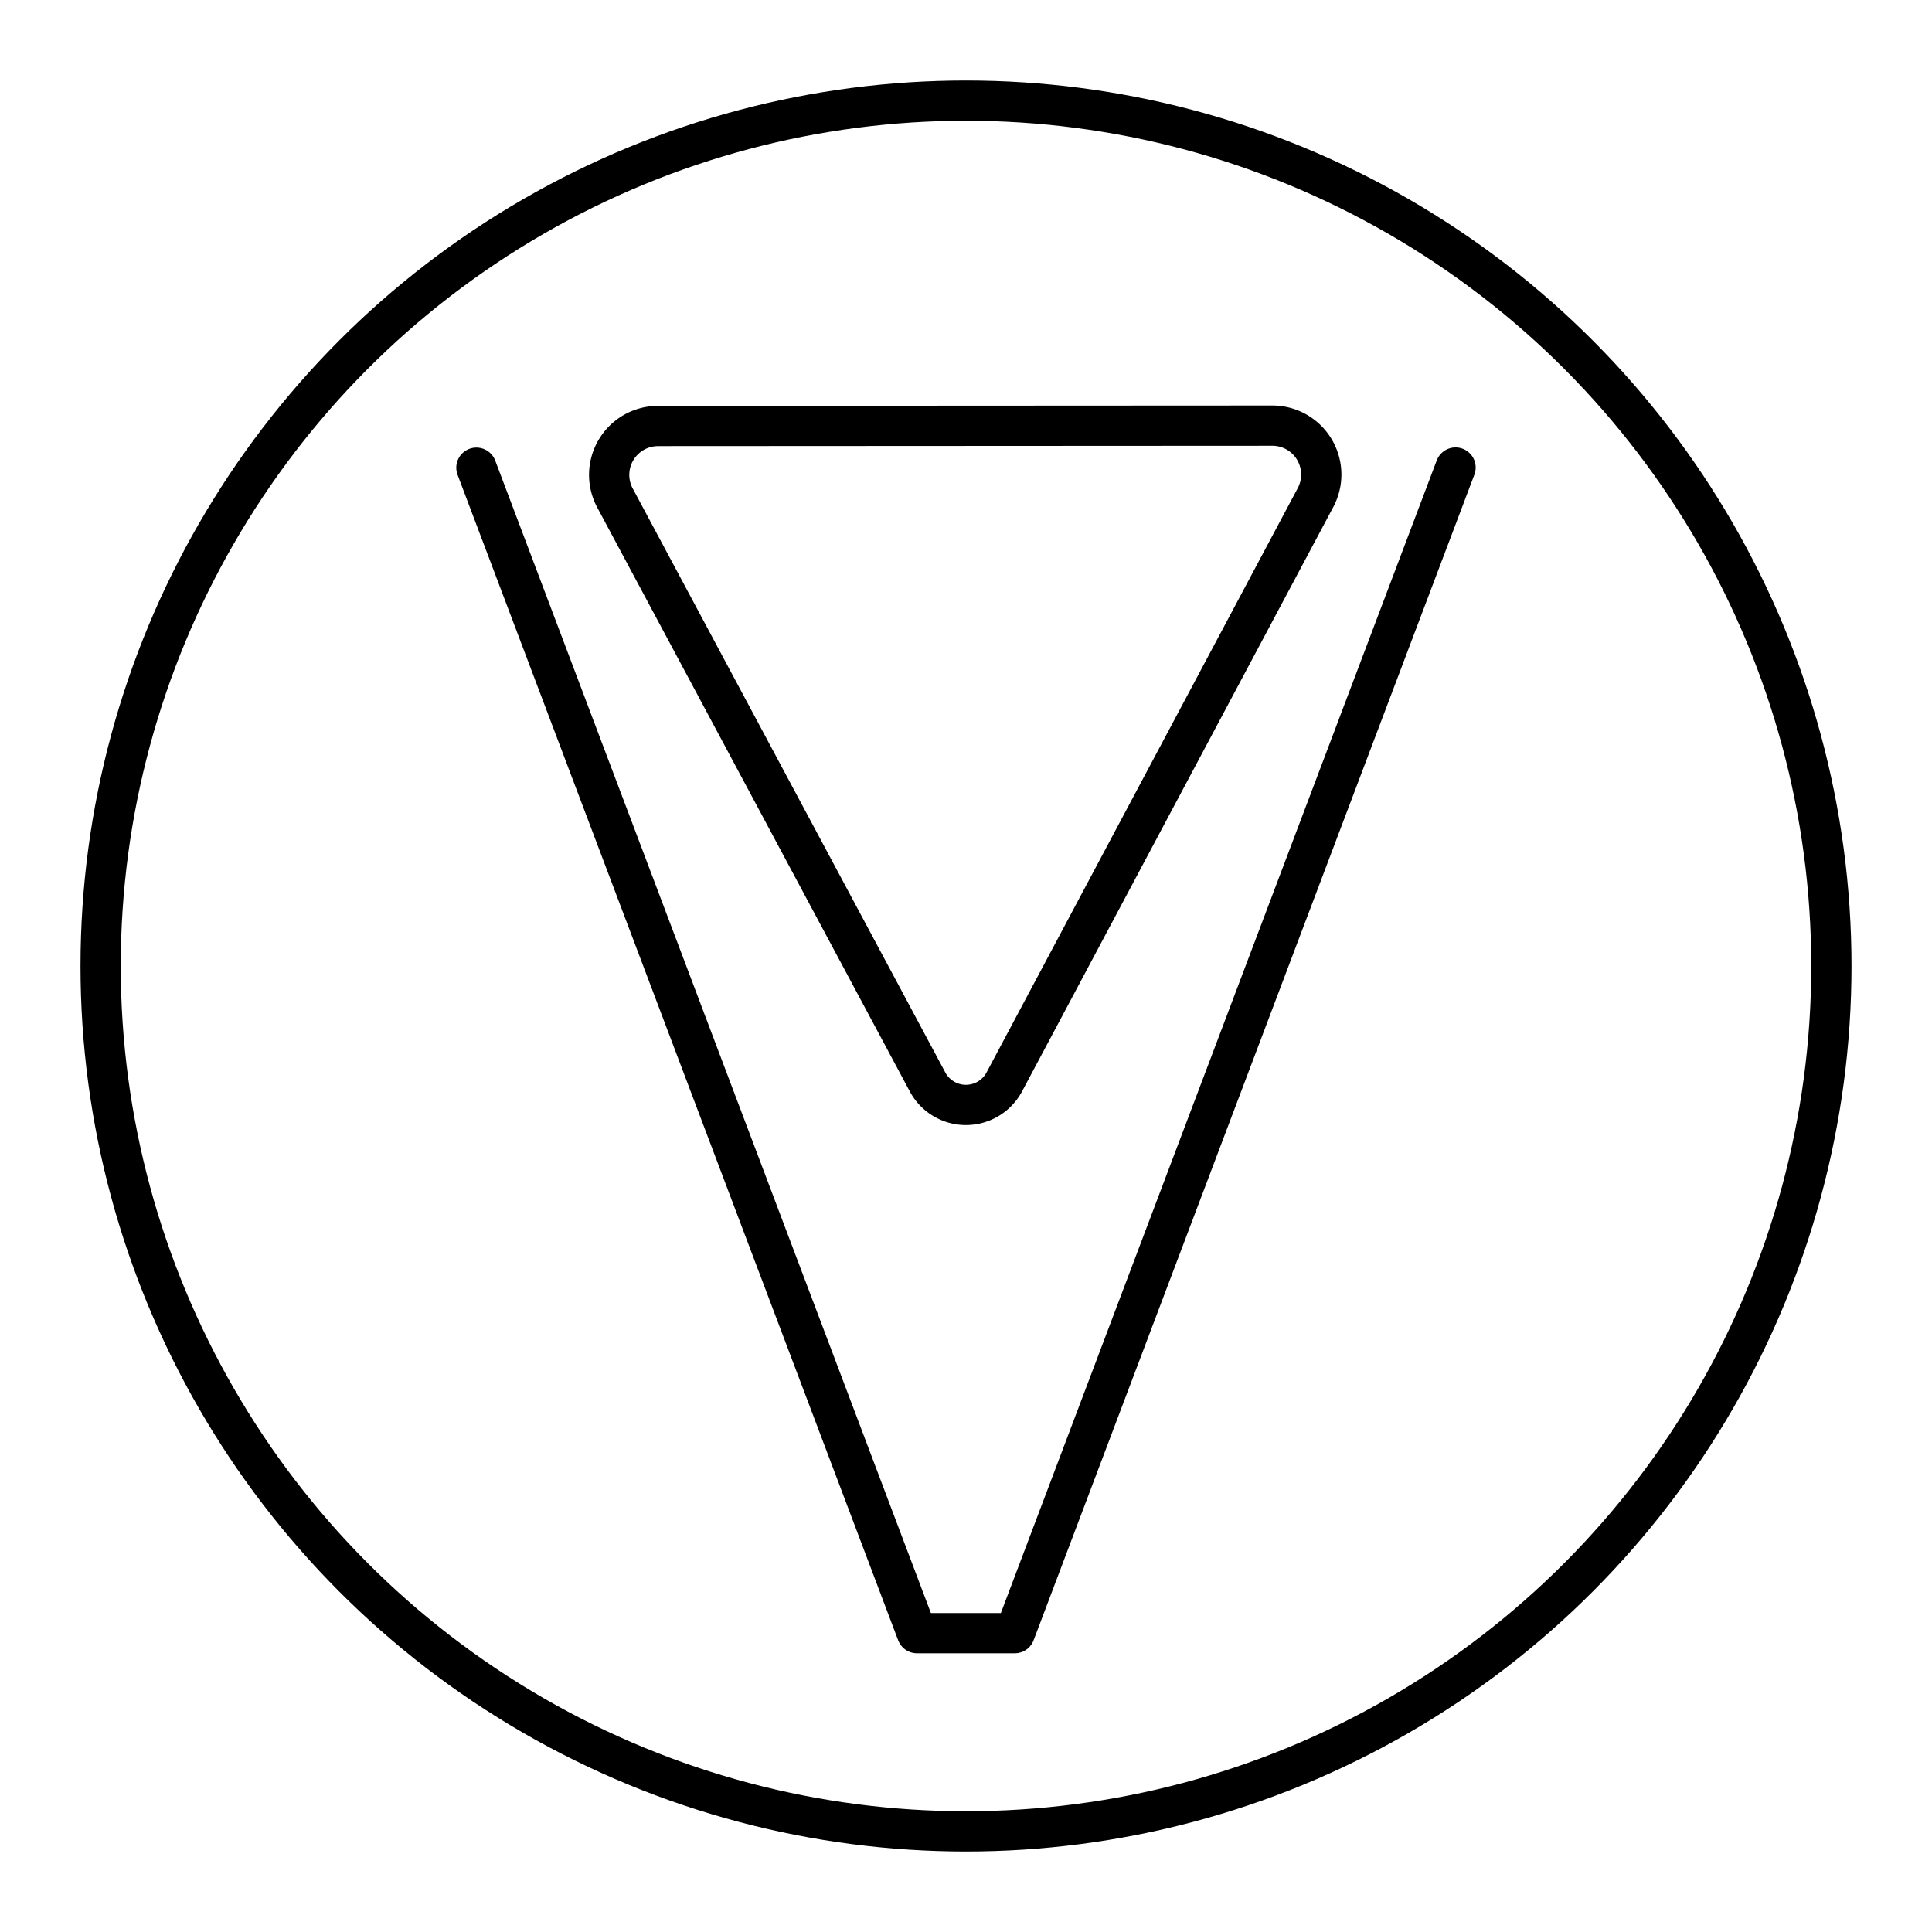
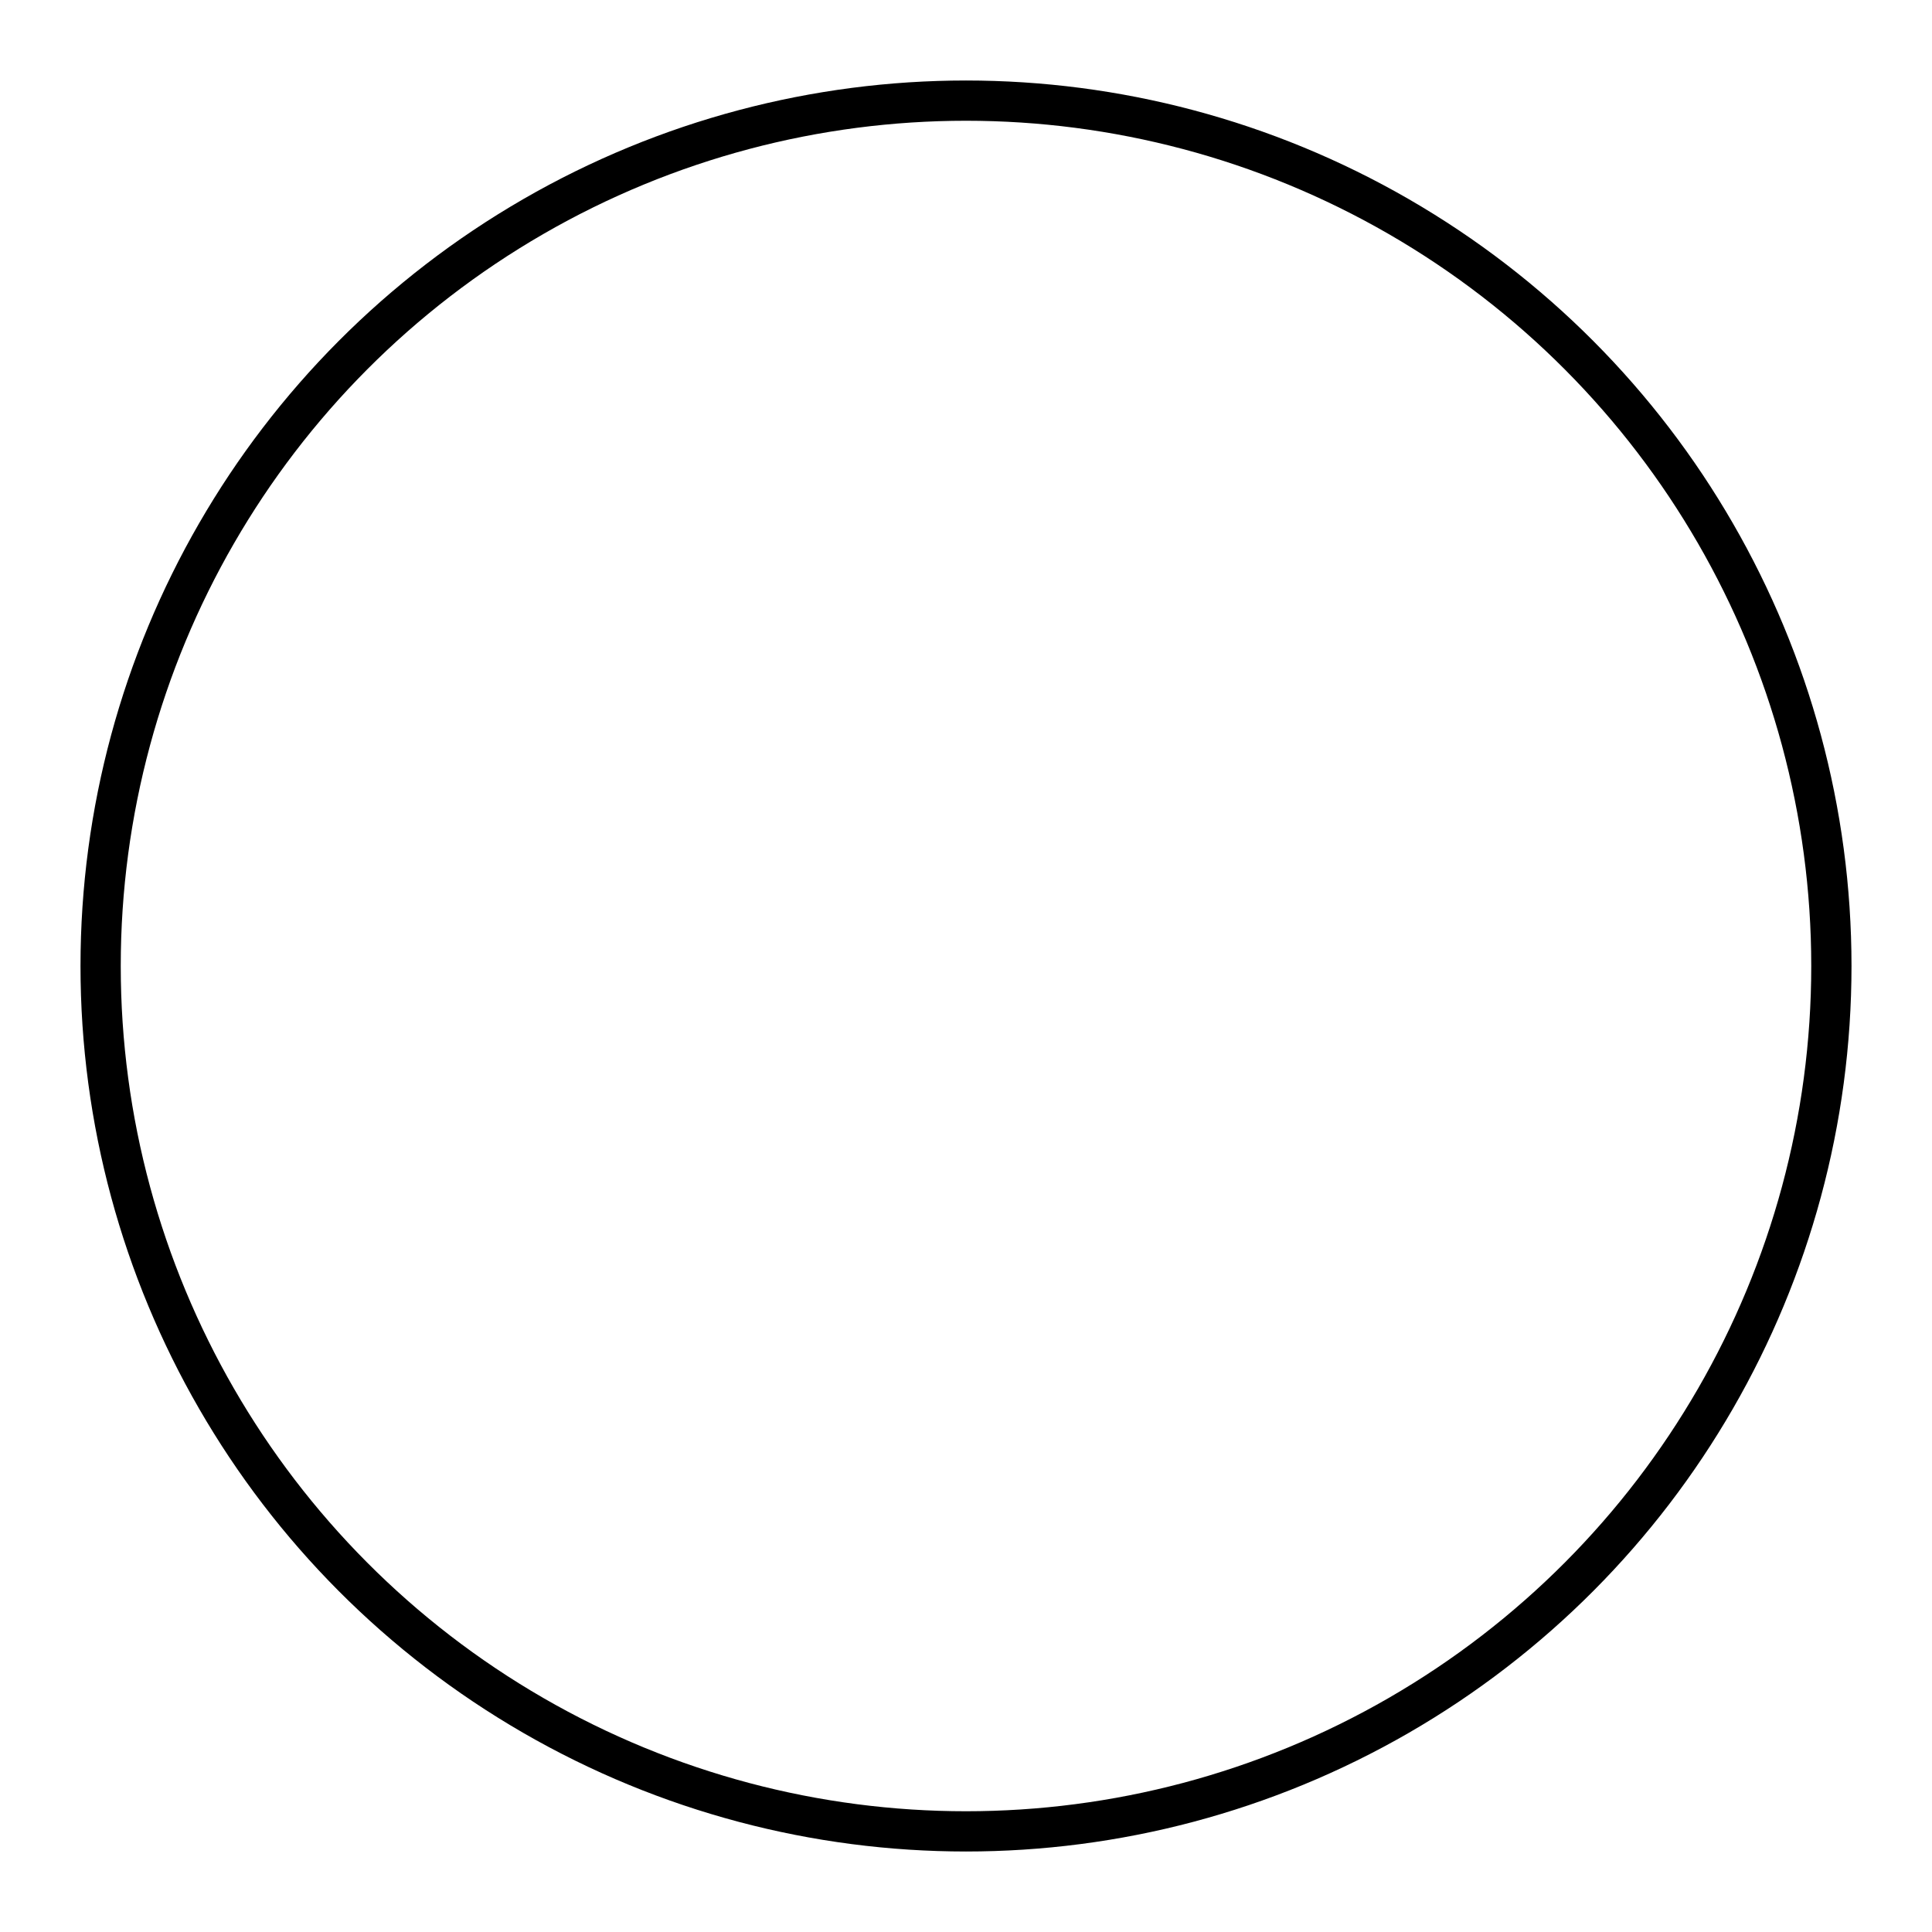
<svg xmlns="http://www.w3.org/2000/svg" viewBox="0 0 48 48">
  <defs>
    <style>.a{fill:none;stroke:#000;stroke-linecap:round;stroke-linejoin:round;}</style>
  </defs>
  <circle class="a" cx="24" cy="24" r="21.5" />
-   <path class="a" d="M11.836,11.62,22.782,40.575h2.43L36.163,11.616" />
-   <path class="a" d="M16.348,10.583l15.263-.008a1.215,1.215,0,0,1,1.073,1.786L24.952,26.879a1.081,1.081,0,0,1-1.907.002L15.278,12.37a1.214,1.214,0,0,1,1.069-1.786Z" />
</svg>